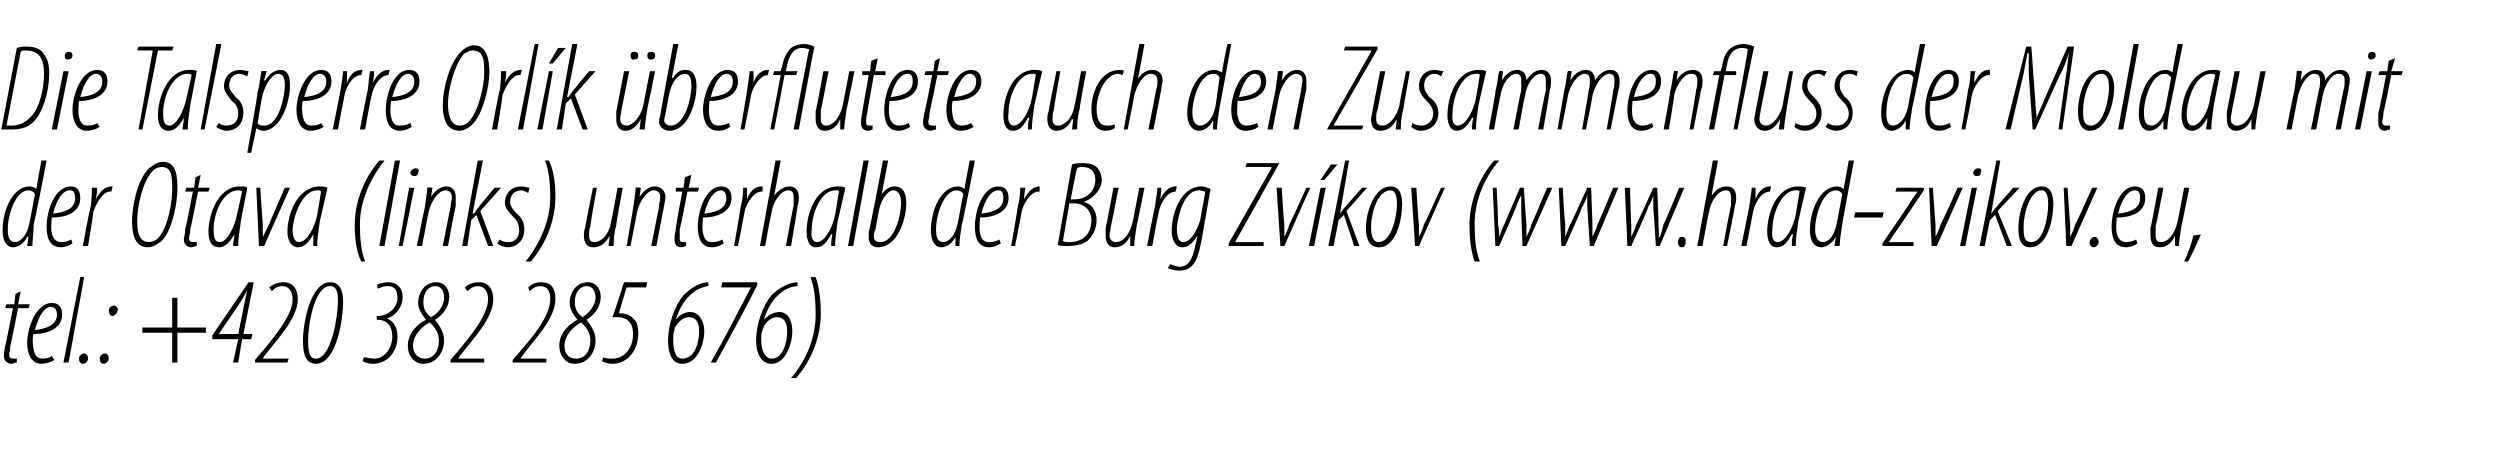
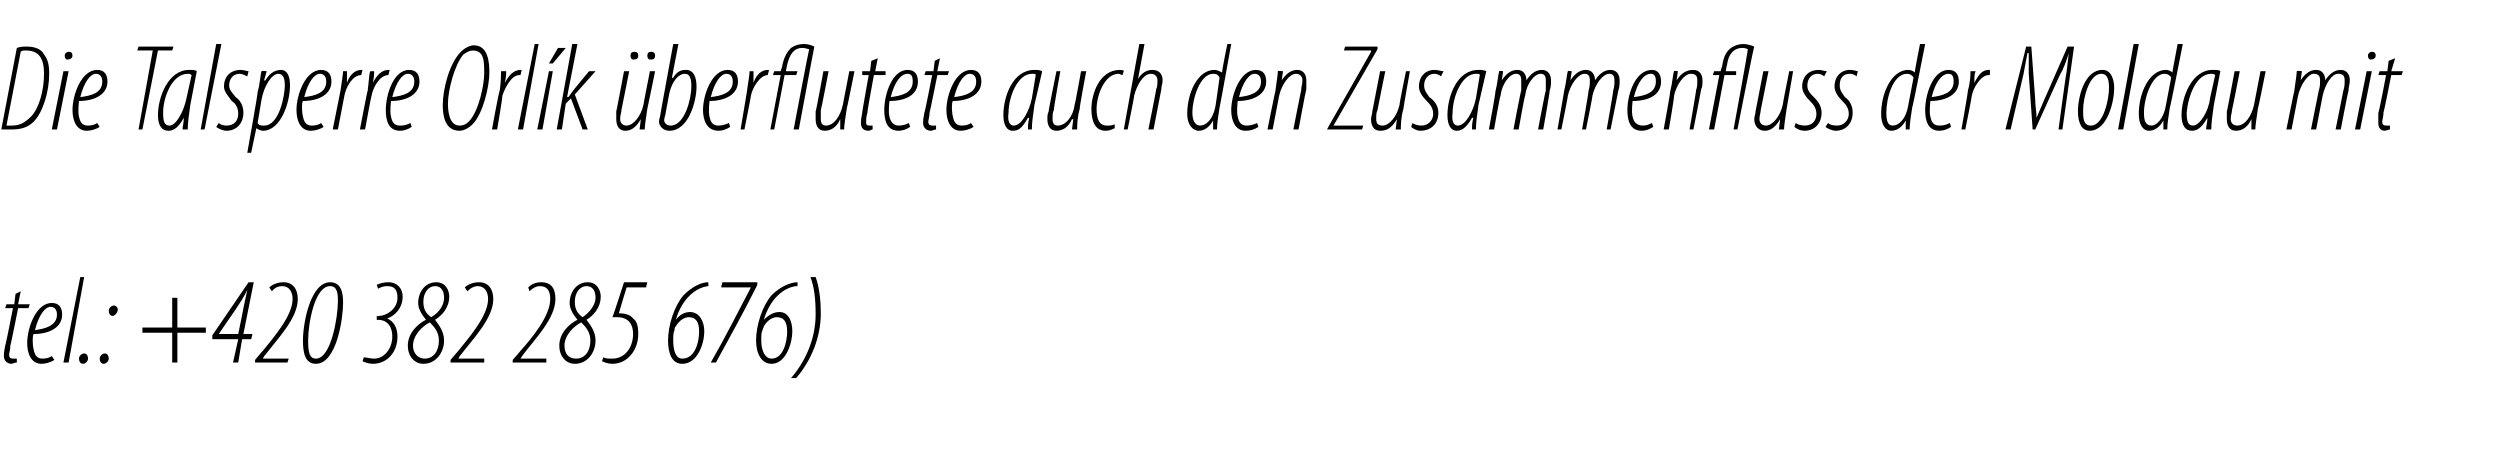
<svg xmlns="http://www.w3.org/2000/svg" xmlns:xlink="http://www.w3.org/1999/xlink" version="1.1" width="193.1px" height="35.4px" viewBox="0 0 193.1 35.4">
  <desc>Die Talsperre Orl k berflutete auch den Zusammenfluss der Moldau mit der Otava (links) unterhalb der Burg Zv kov ( ,</desc>
  <defs />
  <g id="Polygon126986">
    <path d="m1.6 22.5l-.2 1h.9l-.1.3h-.8s-.58 2.9-.6 2.9c0 .3-.1.6-.1.7c0 .2.1.3.3.3h.3v.3c-.2 0-.3.1-.4.1c-.3 0-.6-.2-.6-.6c0-.2 0-.3.1-.8c.03.04.6-2.9.6-2.9h-.6l.1-.3h.6l.1-.8l.4-.2zm2.6 5.3c-.3.2-.7.3-1 .3c-.8 0-1.1-.8-1.1-1.6c0-1.2.7-3.1 1.9-3.1c.6 0 .8.4.8.9c0 1-1 1.5-2.2 1.5c-.1.1-.1.8 0 1.2c.1.5.3.7.7.7c.3 0 .6-.1.7-.2l.2.3zm.2-3.5c0-.4-.2-.6-.5-.6c-.4 0-.9.6-1.2 1.8c.7-.1 1.7-.3 1.7-1.2zm.5 3.7l1.3-6.6h.3L5.3 28h-.4zm1.5.1c-.2 0-.3-.2-.3-.4c0-.2.2-.4.4-.4c.2 0 .3.2.3.4c0 .2-.2.4-.4.4zm2.3-3.7c-.2 0-.3-.2-.3-.4c0-.2.2-.4.4-.4c.2 0 .3.2.3.3c0 .2-.2.5-.4.5zM8 28.1c-.2 0-.3-.2-.3-.4c0-.2.2-.4.4-.4c.2 0 .3.2.3.4c0 .2-.2.4-.4.4zm5.7-5.1v2.3h2.2v.4h-2.2v2.3h-.4v-2.3H11v-.4h2.3V23h.4zm4.3 5l.4-1.8h-2v-.3l2.8-4.1h.4l-.8 4h.7l-.1.4h-.7l-.3 1.8h-.4zm.4-2.2s.42-2.03.4-2l.3-1.4c-.3.6-.5.9-.9 1.5c-.01-.01-1.3 1.9-1.3 1.9h1.5zm1.3 2.2v-.2s.57-.7.6-.7c.8-1 2.3-2.7 2.3-4c0-.6-.3-1-.8-1c-.5 0-.7.3-.8.4l-.2-.3c.2-.2.6-.4 1.1-.4c.7 0 1.1.5 1.1 1.3c0 1.5-1.6 3.1-2.5 4.3c-.05 0-.2.3-.2.3h2l-.1.3h-2.5zm4.7.1c-.9 0-1-1-1-1.8c0-1.4.6-4.5 2.1-4.5c.9 0 1 .9 1 1.6c0 1.2-.5 4.7-2.1 4.7zm0-.4c1.2 0 1.7-3.3 1.7-4.4c0-.5 0-1.2-.6-1.2c-1.2 0-1.7 2.9-1.7 4.2c0 .9.1 1.4.6 1.4zm3.7-.1c.2 0 .5.1.8.1c.8 0 1.4-.8 1.4-1.7c0-.9-.5-1.3-1.1-1.3c.03.04-.1 0-.1 0v-.3s.17.05.2 0c.5 0 1.4-.5 1.4-1.4c0-.7-.3-.9-.8-.9c-.3 0-.5.1-.7.2l-.1-.3c.2-.1.5-.2.9-.2c.7 0 1.1.5 1.1 1.1c0 .9-.6 1.5-1.2 1.7c.5.2.8.7.8 1.4c0 1.2-.8 2.1-1.9 2.1c-.3 0-.6-.1-.8-.2l.1-.3zm5.6-5.8c.7 0 1 .6 1 1.1c0 .9-.6 1.5-1.1 1.8c.3.4.7.9.7 1.6c0 .9-.6 1.8-1.6 1.8c-.7 0-1.2-.6-1.2-1.4c0-1 .8-1.7 1.4-2c-.4-.5-.6-.9-.6-1.3c0-.8.5-1.6 1.4-1.6zm-.9 5.9c.7 0 1.1-.6 1.1-1.4c0-.6-.3-1-.7-1.4c-.6.3-1.3 1-1.3 1.8c0 .6.4 1 .9 1zm.8-5.6c-.5 0-.9.5-.9 1.2c0 .6.2.9.6 1.2c.7-.4 1-1 1-1.5c0-.5-.2-.9-.7-.9zm1.2 5.9v-.2s.58-.7.6-.7c.8-1 2.3-2.7 2.3-4c0-.6-.3-1-.8-1c-.4 0-.7.3-.8.4l-.2-.3c.2-.2.6-.4 1.1-.4c.7 0 1.1.5 1.1 1.3c0 1.5-1.6 3.1-2.5 4.3c-.04 0-.2.3-.2.3h2v.3h-2.6zm4.8 0v-.2s.62-.7.6-.7c.9-1 2.3-2.7 2.3-4c0-.6-.2-1-.8-1c-.4 0-.7.3-.8.4l-.1-.3c.2-.2.5-.4 1-.4c.8 0 1.1.5 1.1 1.3c0 1.5-1.6 3.1-2.5 4.3l-.2.3h2v.3h-2.6zm5.8-6.2c.7 0 1 .6 1 1.1c0 .9-.6 1.5-1.1 1.8c.3.4.7.9.7 1.6c0 .9-.6 1.8-1.6 1.8c-.7 0-1.2-.6-1.2-1.4c0-1 .8-1.7 1.4-2c-.4-.5-.6-.9-.6-1.3c0-.8.5-1.6 1.4-1.6zm-.9 5.9c.7 0 1.1-.6 1.1-1.4c0-.6-.3-1-.7-1.4c-.6.3-1.3 1-1.3 1.8c0 .6.3 1 .9 1zm.8-5.6c-.5 0-.9.5-.9 1.2c0 .6.2.9.6 1.2c.6-.4 1-1 1-1.5c0-.5-.2-.9-.7-.9zm4.6.1h-1.5s-.6 1.96-.6 2h.1c.3 0 .8.1 1 .4c.3.2.4.6.4 1.2c0 1.2-.8 2.3-2 2.3c-.3 0-.6-.1-.8-.2l.1-.3c.2.1.4.1.7.1c1 0 1.6-.9 1.6-1.9c0-1-.6-1.3-1.2-1.3h-.4c.03.02.9-2.7.9-2.7h1.8l-.1.4zm4.8-.1c-.9.1-2 .9-2.5 2.6c.3-.4.7-.6 1.1-.6c.7 0 1.1.7 1.1 1.5c0 .9-.5 2.5-1.7 2.5c-.8 0-1.1-.8-1.1-1.8c0-1.2.5-2.7 1.2-3.5c.7-.7 1.4-1 1.9-1c.05-.04 0 0 0 0c0 0 .05.32 0 .3zm-2 5.6c1 0 1.3-1.3 1.3-2.1c0-.8-.3-1.1-.8-1.1c-.3 0-.7.2-1 .7c-.1.1-.1.2-.1.3c-.1.2-.1.4-.1.8c0 .8.2 1.4.7 1.4zm5.8-5.9s-.02.25 0 .2c-1 2-2.1 4-3.2 6h-.4c1.1-1.9 2.1-3.9 3.1-5.8c.03.02 0 0 0 0h-2.3l.1-.4h2.7zm3.1.3h-.1c-.9.1-2 .9-2.5 2.6c.4-.4.8-.6 1.2-.6c.7 0 1 .7 1 1.5c0 .9-.5 2.5-1.6 2.5c-.8 0-1.2-.8-1.2-1.8c0-1.2.5-2.7 1.2-3.5c.7-.7 1.5-1 2-1c-.01-.04 0 0 0 0v.3zm-2 5.6c.9 0 1.2-1.3 1.2-2.1c0-.8-.3-1.1-.8-1.1c-.3 0-.7.2-1 .7c0 .1-.1.2-.1.3c-.1.2-.1.4-.1.8c0 .8.3 1.4.8 1.4zm1.5 1.5c1.3-1.5 1.9-3.3 1.9-4.9c0-1.2-.1-2.1-.4-2.9h.4c.3.8.4 1.9.4 2.8c0 1.8-.7 3.6-1.9 5h-.4z" stroke="none" fill="#000" />
  </g>
  <g id="Polygon126984">
-     <path d="m3.6 12.4s-.95 4.95-1 4.9c0 .6-.1 1.3-.1 1.7h-.4l.1-.7s-.06-.03-.1 0c-.2.4-.6.8-1.1.8c-.5 0-.8-.5-.8-1.3c0-1.6.8-3.4 2.1-3.4c.2 0 .4.1.5.2c-.01-.03.4-2.2.4-2.2h.4zM2.7 15c-.1-.2-.3-.3-.5-.3c-1 0-1.6 1.9-1.6 3c0 .6.1 1 .6 1c.3 0 .9-.4 1.1-1.6l.4-2.1zm2.9 3.8c-.3.2-.6.3-.9.3c-.9 0-1.1-.8-1.1-1.6c0-1.2.6-3.1 1.9-3.1c.5 0 .7.4.7.9c0 1-.9 1.5-2.2 1.5c0 .1-.1.8 0 1.2c.1.5.4.7.7.7c.4 0 .6-.1.8-.2l.1.3zm.2-3.5c0-.4-.1-.6-.4-.6c-.5 0-1 .6-1.3 1.8c.8-.1 1.7-.3 1.7-1.2zm.6 3.7s.55-3.04.6-3c.1-.7.1-1.3.1-1.5h.4c0 .2 0 .4-.1.9c.3-.6.7-1 1.2-1h.1l-.1.4h-.1c-.6 0-1.1 1-1.3 1.6c.04.04-.4 2.6-.4 2.6h-.4zm5 .1c-1.1 0-1.2-1.3-1.2-2c0-1.2.4-3.2 1.3-4.1c.4-.3.7-.5 1.1-.5c1.1 0 1.1 1.3 1.1 2.1c0 1.1-.4 3.2-1.2 4c-.4.3-.7.5-1.1.5zm.1-.4c.2 0 .5-.1.7-.3c.8-.8 1.1-2.9 1.1-3.7c0-1 0-1.8-.8-1.8c-.3 0-.5.1-.7.3c-.8.8-1.2 2.8-1.2 3.8c0 .6 0 1.7.9 1.7zm4-5.2l-.2 1h.9l-.1.3h-.8s-.58 2.9-.6 2.9c0 .3-.1.6-.1.7c0 .2.1.3.3.3h.3v.3c-.1 0-.3.1-.4.1c-.3 0-.6-.2-.6-.6c0-.2.1-.3.1-.8c.04.04.6-2.9.6-2.9h-.6l.1-.3h.6l.1-.8l.4-.2zM18 19c0-.3.1-.5.1-.9c-.5.9-.9 1-1.2 1c-.5 0-.8-.4-.8-1.2c0-1.4.8-3.5 2.4-3.5c.3 0 .5 0 .6.1l-.5 2.6c-.1.7-.2 1.4-.2 1.9h-.4zm.7-4.2c-.1-.1-.2-.1-.3-.1c-1.2 0-1.9 1.8-1.9 3c0 .7.1 1 .5 1c.5 0 1.1-1.1 1.3-2.1l.4-1.8zm1.4-.3s.19 2.84.2 2.8v1l.5-1c-.04.03 1.2-2.8 1.2-2.8h.4l-2 4.5h-.4l-.2-4.5h.3zm4.1 4.5v-.9c-.5.9-.9 1-1.2 1c-.4 0-.8-.4-.8-1.2c0-1.4.8-3.5 2.5-3.5c.2 0 .4 0 .6.1l-.6 2.6c-.1.7-.2 1.4-.2 1.9h-.3zm.6-4.2c-.1-.1-.1-.1-.3-.1c-1.1 0-1.8 1.8-1.9 3c0 .7.2 1 .5 1c.6 0 1.2-1.1 1.4-2.1l.3-1.8zm4.9-2.4c-1.2 1.5-1.9 3.3-1.9 4.9c0 1.2.1 2.1.4 2.9h-.3c-.4-.8-.5-1.9-.5-2.8c0-1.8.7-3.6 1.9-5h.4zm-.4 6.6l1.2-6.6h.4L29.7 19h-.4zm1.5 0l.8-4.5h.4l-.9 4.5h-.3zm1.2-5.4c-.2 0-.3-.1-.3-.3c.1-.2.2-.3.4-.3c.2 0 .3.1.2.3c0 .2-.1.3-.3.3zm.2 5.4s.59-2.94.6-2.9c.1-.8.2-1.3.2-1.6c.03-.05.4 0 .4 0l-.1.7s0 .05 0 0c.4-.6.8-.8 1.2-.8c.5 0 .7.4.7.8v.7c-.03.01-.6 3.1-.6 3.1h-.4s.59-3.03.6-3c0-.3.1-.5.1-.8c0-.3-.2-.5-.5-.5c-.5 0-1.1.8-1.3 1.7l-.5 2.6h-.4zm3.5 0l1.2-6.6h.4l-.8 4.1s.06-.03.1 0c.1-.1.2-.3.3-.4c-.04 0 1.3-1.6 1.3-1.6h.5l-1.6 1.8l1 2.7h-.4l-.9-2.4l-.4.4l-.3 2h-.4zm2.9-.5c.1.1.3.2.7.2c.5 0 .8-.4.8-.9c0-.5-.2-.8-.4-1c-.3-.3-.7-.7-.7-1.1c0-.8.5-1.3 1.3-1.3c.2 0 .5.1.6.1l-.1.4c-.2-.1-.4-.2-.5-.2c-.6 0-.9.4-.9.9c0 .4.3.6.5.9c.3.2.6.6.6 1.2c0 .9-.6 1.4-1.3 1.4c-.3 0-.7-.2-.8-.3l.2-.3zm2 1.7c1.2-1.5 1.9-3.3 1.9-4.9c0-1.2-.1-2.1-.4-2.9h.3c.4.8.5 1.9.5 2.8c0 1.8-.7 3.6-1.9 5h-.4zm7.5-5.7s-.54 2.91-.5 2.9c-.2.7-.2 1.3-.2 1.6h-.4l.1-.8s-.05.03 0 0c-.4.7-.8.9-1.3.9c-.5 0-.7-.4-.7-.9c0-.2 0-.4.1-.6c-.04.04.6-3.1.6-3.1h.3s-.54 2.99-.5 3c-.1.2-.1.4-.1.7c0 .3.1.5.4.5c.6 0 1.2-.7 1.3-1.6c.04-.03.5-2.6.5-2.6h.4zm.3 4.5l.5-2.9c.1-.8.2-1.3.2-1.6c.04-.05.4 0 .4 0l-.1.7s.01.05 0 0c.4-.6.8-.8 1.2-.8c.5 0 .8.4.8.8c0 .3-.1.5-.1.7c-.02.01-.6 3.1-.6 3.1h-.4l.6-3c0-.3.1-.5.1-.8c0-.3-.2-.5-.5-.5c-.5 0-1.1.8-1.3 1.7c.02-.01-.5 2.6-.5 2.6h-.3zm5-5.5l-.2 1h.8l-.1.3h-.8s-.56 2.9-.6 2.9v.7c0 .2 0 .3.3.3h.2v.3c-.1 0-.2.1-.4.1c-.3 0-.5-.2-.5-.6c0-.2 0-.3.1-.8c-.05.04.5-2.9.5-2.9h-.5v-.3h.6l.1-.8l.5-.2zm2.5 5.3c-.3.2-.6.3-.9.3c-.9 0-1.1-.8-1.1-1.6c0-1.2.6-3.1 1.8-3.1c.6 0 .8.4.8.9c0 1-1 1.5-2.2 1.5c0 .1-.1.8 0 1.2c.1.5.3.7.7.7c.4 0 .6-.1.8-.2l.1.3zm.2-3.5c0-.4-.2-.6-.4-.6c-.5 0-1 .6-1.3 1.8c.8-.1 1.7-.3 1.7-1.2zm.6 3.7s.53-3.04.5-3c.2-.7.2-1.3.2-1.5h.3v.9c.2-.6.6-1 1.1-1h.1v.4h-.1c-.6 0-1.2 1-1.3 1.6c.01.04-.5 2.6-.5 2.6h-.3zm2 0l1.2-6.6h.4l-.5 2.7s.04.03 0 0c.4-.5.8-.7 1.2-.7c.5 0 .7.4.7.8c0 .3 0 .4-.1.7c.03.02-.5 3.1-.5 3.1h-.4s.57-3.12.6-3.1v-.7c0-.3-.1-.5-.4-.5c-.6 0-1.2.9-1.3 1.7c-.03-.01-.5 2.6-.5 2.6h-.4zm5.5 0c0-.3 0-.5.1-.9h-.1c-.5.9-.8 1-1.2 1c-.4 0-.7-.4-.7-1.2c0-1.4.7-3.5 2.4-3.5c.2 0 .4 0 .6.1l-.6 2.6c-.1.7-.2 1.4-.2 1.9h-.3zm.6-4.2c0-.1-.1-.1-.3-.1c-1.1 0-1.8 1.8-1.8 3c-.1.7.1 1 .4 1c.6 0 1.2-1.1 1.4-2.1l.3-1.8zm.7 4.2l1.2-6.6h.4L65.9 19h-.4zm3.1-6.6l-.5 2.6s.02.03 0 0c.4-.5.7-.6 1-.6c.7 0 .9.6.9 1.3c0 1.1-.6 3.4-2.2 3.4c-.5 0-.7-.4-.7-.7v-.5c.05.03 1.1-5.5 1.1-5.5h.4zm-1 5.4c-.1.1-.1.3-.1.5c0 .2.1.4.5.4c1.1 0 1.6-2.1 1.6-3c0-.6-.2-1-.6-1c-.4 0-.9.6-1.1 1.5l-.3 1.6zm7.7-5.4s-.96 4.95-1 4.9c-.1.6-.2 1.3-.2 1.7h-.3v-.7s.02-.03 0 0c-.2.4-.6.8-1.1.8c-.5 0-.8-.5-.8-1.3c0-1.6.8-3.4 2.1-3.4c.2 0 .4.1.5.2c-.02-.03.4-2.2.4-2.2h.4zm-.9 2.6c-.1-.2-.3-.3-.5-.3c-1 0-1.6 1.9-1.6 3c0 .6.1 1 .6 1c.3 0 .9-.4 1.1-1.6l.4-2.1zm2.9 3.8c-.3.2-.6.3-.9.3c-.9 0-1.1-.8-1.1-1.6c0-1.2.6-3.1 1.8-3.1c.6 0 .8.4.8.9c0 1-1 1.5-2.2 1.5c0 .1-.1.8 0 1.2c.1.5.3.7.7.7c.4 0 .6-.1.8-.2l.1.3zm.2-3.5c0-.4-.1-.6-.4-.6c-.5 0-1 .6-1.3 1.8c.8-.1 1.7-.3 1.7-1.2zm.6 3.7s.54-3.04.5-3c.2-.7.2-1.3.2-1.5h.4c0 .2-.1.4-.1.9c.3-.6.7-1 1.2-1v.4h-.1c-.6 0-1.2 1-1.3 1.6c.02.04-.5 2.6-.5 2.6h-.3zm4.7-6.3c.3-.1.6-.1.9-.1c.4 0 .8.1 1 .3c.2.2.4.6.4 1c0 .7-.6 1.4-1.4 1.7c.8.2 1 .9 1 1.4c0 .7-.3 1.2-.7 1.6c-.4.3-1 .4-1.5.4c-.4 0-.7 0-.8-.1l1.1-6.2zm-.1 2.7h.3c.9 0 1.6-.6 1.6-1.5c0-.6-.3-1-1-1c-.2 0-.3 0-.4.1c-.04-.03-.5 2.4-.5 2.4zm-.6 3.2c.1.1.3.1.5.1c1.1 0 1.7-.7 1.7-1.7c0-.7-.5-1.3-1.4-1.3c.04.03-.3 0-.3 0l-.5 2.9zm6.3-4.1s-.58 2.91-.6 2.9c-.1.7-.2 1.3-.2 1.6h-.3v-.8s.01.03 0 0c-.3.7-.8.9-1.2.9c-.5 0-.7-.4-.7-.9v-.6c.02.04.6-3.1.6-3.1h.4s-.58 2.99-.6 3c0 .2-.1.4-.1.7c0 .3.2.5.5.5c.6 0 1.1-.7 1.3-1.6l.5-2.6h.4zm.2 4.5s.58-3.04.6-3c.1-.7.2-1.3.2-1.5h.3c0 .2 0 .4-.1.9c.3-.6.7-1 1.2-1h.1l-.1.4c-.7 0-1.2 1-1.3 1.6c-.03.04-.5 2.6-.5 2.6h-.4zm1.8 1.4c.2.1.5.2.7.2c.7 0 1-.6 1.2-1.5l.2-.9s-.04.03 0 0c-.5.8-.9.9-1.2.9c-.4 0-.8-.4-.8-1.3c0-1.3.7-3.4 2.3-3.4c.2 0 .5.1.7.2l-.7 4c-.2 1-.4 1.6-.7 1.9c-.3.3-.6.4-1 .4c-.4 0-.7-.1-.9-.2l.2-.3zm2.7-5.6c-.1 0-.3-.1-.5-.1c-1.1 0-1.6 1.8-1.7 2.9c0 .6.1 1.1.5 1.1c.6 0 1.1-1 1.3-1.7l.4-2.2zm1.8 4l3.3-5.8v-.1h-2l.1-.3h2.5l-.1.2l-3.3 5.9h2.2v.3h-2.7v-.2zm4.1-4.3s.17 2.84.2 2.8v1c.1-.2.3-.6.4-1c.03.03 1.3-2.8 1.3-2.8h.3l-2 4.5h-.3l-.3-4.5h.4zm2.1 4.5l.9-4.5h.4l-.9 4.5h-.4zm2.2-6.3l-1 1.2h-.3l.8-1.2h.5zm-.7 6.3l1.3-6.6h.3l-.7 4.1s-.01-.03 0 0c.1-.1.2-.3.3-.4l1.4-1.6h.4l-1.6 1.8l1 2.7h-.4l-.8-2.4l-.4.4l-.4 2h-.4zm3.9.1c-.7 0-1-.6-1-1.5c0-1.1.6-3.2 1.9-3.2c.8 0 .9.8.9 1.4c0 1-.4 3.3-1.8 3.3zm0-.4c1 0 1.4-2.1 1.4-2.9c0-.6-.1-1.1-.5-1.1c-1 0-1.5 1.8-1.5 2.8c0 .6.1 1.2.6 1.2zm2.9-4.2s.16 2.84.2 2.8v1c.1-.2.3-.6.4-1c.03.03 1.3-2.8 1.3-2.8h.3l-2 4.5h-.3l-.3-4.5h.4zm6.4-2.1c-1.3 1.5-1.9 3.3-1.9 4.9c0 1.2.1 2.1.4 2.9h-.4c-.3-.8-.4-1.9-.4-2.8c0-1.8.7-3.6 1.9-5h.4zm52.9 7.8c.2-.4.6-1.4.7-2l.6-.1c-.3.7-.8 1.8-1 2.1h-.3z" stroke="none" fill="#000" />
    <a xlink:href="http://www.hrad-zvikov.eu" xlink:show="new" xlink:title="www.hrad-zvikov.eu">
-       <rect style="fill:transparent;" x="114" y="11" width="55" height="8" />
-     </a>
+       </a>
  </g>
  <g id="Polygon126983">
    <path d="m1.3 3.7c.3-.1.5-.1.8-.1c.6 0 1.1.2 1.3.6c.3.4.4.8.4 1.5c0 1.4-.5 3-1.2 3.7c-.5.5-1.1.6-1.7.6h-.8l1.2-6.3zm-.8 6h.4c.6 0 1-.2 1.5-.7c.6-.6 1-2 1-3.3c0-1.2-.4-1.8-1.4-1.8c-.2 0-.3 0-.4.1L.5 9.7zM4 10l.9-4.5h.4L4.4 10h-.4zm1.2-5.4c-.1 0-.2-.1-.2-.3c0-.2.2-.3.3-.3c.2 0 .3.1.3.3c0 .2-.2.3-.4.3zm2.5 5.2c-.3.2-.7.3-1 .3c-.8 0-1.1-.8-1.1-1.6c0-1.2.7-3.1 1.9-3.1c.6 0 .8.4.8.9c0 1-1 1.5-2.2 1.5c0 .1-.1.8 0 1.2c.1.5.3.7.7.7c.3 0 .6-.1.7-.2l.2.3zm.2-3.5c0-.4-.2-.6-.5-.6c-.4 0-.9.6-1.2 1.8c.8-.1 1.7-.3 1.7-1.2zm3.9-2.4h-1.2l.1-.3h2.7l-.1.3h-1.1L11 10h-.3l1.1-6.1zm2.3 6.1c0-.3.1-.5.1-.9c-.5.9-.9 1-1.2 1c-.5 0-.8-.4-.8-1.2c0-1.4.8-3.5 2.4-3.5c.3 0 .5 0 .6.1l-.5 2.6c-.1.7-.2 1.4-.2 1.9h-.4zm.7-4.2c-.1-.1-.2-.1-.3-.1c-1.2 0-1.9 1.8-1.9 3c0 .7.1 1 .5 1c.5 0 1.1-1.1 1.3-2.1l.4-1.8zm.7 4.2l1.2-6.6h.4L15.8 10h-.3zm1.4-.5c.1.1.3.2.6.2c.6 0 .9-.4.9-.9c0-.5-.2-.8-.5-1c-.2-.3-.6-.7-.6-1.1c0-.8.5-1.3 1.3-1.3c.2 0 .5.1.6.1l-.1.4c-.2-.1-.4-.2-.6-.2c-.5 0-.8.4-.8.9c0 .4.3.6.5.9c.3.2.6.6.6 1.2c0 .9-.6 1.4-1.3 1.4c-.3 0-.7-.2-.8-.3l.2-.3zm2.2 2.3s.84-4.67.8-4.7c.2-.7.2-1.3.3-1.6c.01-.05.4 0 .4 0l-.2.7s.06.04.1 0c.3-.5.7-.8 1.2-.8c.5 0 .7.5.7 1.2c0 1.3-.7 3.5-2.1 3.5c-.1 0-.4-.1-.5-.2c.01.02 0 0 0 0l-.4 1.9h-.3zm.8-2.3c.1.2.3.2.5.2c1.2 0 1.6-2.4 1.6-3.1c0-.5-.1-.9-.5-.9c-.5 0-1.1.9-1.3 2l-.3 1.8zm5.1.3c-.3.2-.7.3-1 .3c-.8 0-1.1-.8-1.1-1.6c0-1.2.7-3.1 1.9-3.1c.6 0 .8.4.8.9c0 1-1 1.5-2.2 1.5c-.1.1-.1.8 0 1.2c.1.5.3.7.7.7c.3 0 .6-.1.7-.2l.2.3zm.2-3.5c0-.4-.2-.6-.5-.6c-.4 0-.9.6-1.2 1.8c.8-.1 1.7-.3 1.7-1.2zm.5 3.7l.6-3c.1-.7.2-1.3.2-1.5h.3v.9c.2-.6.6-1 1.1-1h.1l-.1.4c-.7 0-1.2 1-1.3 1.6l-.5 2.6h-.4zm2.1 0s.58-3.04.6-3c.1-.7.1-1.3.2-1.5h.3c0 .2 0 .4-.1.9c.3-.6.7-1 1.2-1h.1l-.1.4c-.7 0-1.2 1-1.3 1.6c-.04.04-.5 2.6-.5 2.6h-.4zm4-.2c-.3.2-.6.3-.9.3c-.9 0-1.1-.8-1.1-1.6c0-1.2.6-3.1 1.8-3.1c.6 0 .8.4.8.9c0 1-1 1.5-2.2 1.5c0 .1-.1.8 0 1.2c.1.5.3.7.7.7c.4 0 .6-.1.8-.2l.1.3zm.2-3.5c0-.4-.2-.6-.5-.6c-.4 0-.9.6-1.2 1.8c.8-.1 1.7-.3 1.7-1.2zm3.5 3.8c-1.2 0-1.3-1.3-1.3-2c0-1.2.5-3.2 1.4-4.1c.3-.3.7-.5 1-.5c1.1 0 1.2 1.3 1.2 2.1c0 1.1-.5 3.2-1.3 4c-.3.3-.7.5-1 .5zm0-.4c.3 0 .5-.1.7-.3c.8-.8 1.2-2.9 1.2-3.7c0-1 0-1.8-.9-1.8c-.2 0-.4.1-.7.3c-.7.8-1.2 2.8-1.2 3.8c0 .6.1 1.7.9 1.7zm2.5.3s.55-3.04.6-3c.1-.7.1-1.3.1-1.5h.4c0 .2 0 .4-.1.9c.3-.6.7-1 1.2-1h.1l-.1.4h-.1c-.6 0-1.1 1-1.3 1.6c.04.04-.4 2.6-.4 2.6h-.4zm2 0l1.3-6.6h.3L40.4 10h-.4zm1.5 0l.9-4.5h.3l-.8 4.5h-.4zm2.2-6.3l-1 1.2h-.3l.7-1.2h.6zM43 10l1.2-6.6h.4l-.8 4.1s.06-.03.1 0c.1-.1.2-.3.3-.4c-.04 0 1.3-1.6 1.3-1.6h.5l-1.6 1.8l1 2.7h-.4l-.9-2.4l-.4.4l-.3 2h-.4zm7.6-4.5s-.59 2.91-.6 2.9c-.1.7-.2 1.3-.2 1.6h-.4l.1-.8s0 .03 0 0c-.4.7-.8.9-1.2.9c-.5 0-.7-.4-.7-.9v-.6c.01.04.6-3.1.6-3.1h.4l-.6 3c0 .2-.1.4-.1.7c0 .3.2.5.5.5c.5 0 1.1-.7 1.3-1.6c-.01-.03.5-2.6.5-2.6h.4zm-1.7-.9c-.1 0-.2-.1-.2-.3c0-.2.1-.3.3-.3c.2 0 .3.1.3.3c0 .2-.1.3-.4.3zm1.3 0c-.1 0-.2-.1-.2-.3c0-.2.1-.3.3-.3c.2 0 .3.1.3.3c0 .2-.1.3-.3.3h-.1zm2.2-1.2L51.9 6s.05.03.1 0c.3-.5.6-.6 1-.6c.6 0 .8.6.8 1.3c0 1.1-.6 3.4-2.1 3.4c-.5 0-.8-.4-.8-.7c0-.2.1-.4.1-.5c-.02.03 1-5.5 1-5.5h.4zm-1 5.4c0 .1-.1.3-.1.5c0 .2.2.4.5.4c1.1 0 1.6-2.1 1.6-3c0-.6-.1-1-.5-1c-.5 0-1 .6-1.2 1.5l-.3 1.6zm5 1c-.3.2-.6.3-.9.3c-.9 0-1.2-.8-1.2-1.6c0-1.2.7-3.1 1.9-3.1c.6 0 .8.4.8.9c0 1-1 1.5-2.2 1.5c0 .1-.1.8 0 1.2c.1.5.3.7.7.7c.3 0 .6-.1.8-.2l.1.3zm.2-3.5c0-.4-.2-.6-.5-.6c-.4 0-.9.6-1.2 1.8c.8-.1 1.7-.3 1.7-1.2zm.6 3.7s.52-3.04.5-3c.1-.7.2-1.3.2-1.5h.3v.9c.2-.6.6-1 1.1-1h.1l-.1.4c-.6 0-1.2 1-1.3 1.6c.01.04-.5 2.6-.5 2.6h-.3zm2.3 0l.8-4.2h-.6l.1-.3h.5s.1-.34.1-.3c.1-.6.3-1.1.7-1.5c.3-.2.6-.3 1-.3c.3 0 .6.1.8.2c-.01-.02-1.2 6.4-1.2 6.4h-.4s1.17-6.18 1.2-6.2c-.1 0-.3-.1-.5-.1c-.7 0-1 .5-1.2 1.3l-.1.5h.9l-.1.3h-.9l-.8 4.2h-.3zM66 5.5s-.58 2.91-.6 2.9c-.1.7-.2 1.3-.2 1.6h-.3v-.8s.02.03 0 0c-.3.7-.8.9-1.2.9c-.5 0-.7-.4-.7-.9v-.6c.03.04.6-3.1.6-3.1h.4s-.57 2.99-.6 3v.7c0 .3.1.5.4.5c.6 0 1.1-.7 1.3-1.6l.5-2.6h.4zm1.8-1l-.2 1h.8v.3h-.9s-.54 2.9-.5 2.9c-.1.3-.1.6-.1.7c0 .2 0 .3.3.3h.2v.3c-.1 0-.2.1-.3.1c-.4 0-.6-.2-.6-.6c0-.2 0-.3.1-.8c-.03.04.5-2.9.5-2.9h-.5v-.3h.6l.1-.8l.5-.2zm2.5 5.3c-.3.2-.6.3-.9.3c-.9 0-1.1-.8-1.1-1.6c0-1.2.6-3.1 1.8-3.1c.6 0 .8.4.8.9c0 1-.9 1.5-2.2 1.5c0 .1-.1.8 0 1.2c.1.5.4.7.7.7c.4 0 .6-.1.8-.2l.1.3zm.2-3.5c0-.4-.1-.6-.4-.6c-.5 0-1 .6-1.3 1.8c.8-.1 1.7-.3 1.7-1.2zm2.1-1.8l-.2 1h.9l-.1.3h-.8s-.58 2.9-.6 2.9c0 .3-.1.6-.1.7c0 .2.1.3.3.3h.3v.3c-.1 0-.3.1-.4.1c-.3 0-.6-.2-.6-.6c0-.2 0-.3.1-.8c.03.04.6-2.9.6-2.9h-.6l.1-.3h.6l.1-.8l.4-.2zm2.6 5.3c-.3.2-.7.3-1 .3c-.8 0-1.1-.8-1.1-1.6c0-1.2.7-3.1 1.9-3.1c.6 0 .8.4.8.9c0 1-1 1.5-2.2 1.5c-.1.1-.1.8 0 1.2c.1.5.3.7.7.7c.3 0 .6-.1.7-.2l.2.3zm.2-3.5c0-.4-.2-.6-.5-.6c-.4 0-.9.6-1.2 1.8c.8-.1 1.7-.3 1.7-1.2zm4 3.7c0-.3 0-.5.1-.9h-.1c-.5.9-.8 1-1.2 1c-.4 0-.7-.4-.7-1.2c0-1.4.7-3.5 2.4-3.5c.2 0 .4 0 .6.1l-.6 2.6c-.1.7-.2 1.4-.2 1.9h-.3zm.6-4.2c0-.1-.1-.1-.3-.1c-1.1 0-1.8 1.8-1.8 3c-.1.7.1 1 .4 1c.6 0 1.2-1.1 1.4-2.1l.3-1.8zm3.9-.3s-.55 2.91-.5 2.9c-.2.7-.2 1.3-.2 1.6h-.4l.1-.8s-.05.03-.1 0c-.3.7-.8.9-1.2.9c-.5 0-.7-.4-.7-.9c0-.2 0-.4.1-.6c-.04.04.6-3.1.6-3.1h.3s-.54 2.99-.5 3c-.1.2-.1.4-.1.7c0 .3.1.5.4.5c.6 0 1.2-.7 1.3-1.6c.04-.03.5-2.6.5-2.6h.4zm2.2 4.4c-.2.1-.4.2-.7.2c-.8 0-1.1-.7-1.1-1.7c0-1.1.6-3 2.2-3c.1 0 .3 0 .3.1l-.1.3c-.1 0-.2-.1-.3-.1c-1.1 0-1.7 1.7-1.7 2.7c0 .8.2 1.3.8 1.3c.2 0 .4 0 .6-.1v.3zm.7.1L88 3.4h.4l-.5 2.7s-.01.03 0 0c.3-.5.7-.7 1.1-.7c.6 0 .8.4.8.8c0 .3-.1.4-.1.7l-.6 3.1h-.4s.63-3.12.6-3.1c.1-.2.1-.4.1-.7c0-.3-.2-.5-.5-.5c-.6 0-1.1.9-1.3 1.7c.03-.01-.5 2.6-.5 2.6h-.3zm8.3-6.6s-.89 4.95-.9 4.9c-.1.6-.2 1.3-.2 1.7h-.3v-.7s0-.03 0 0c-.2.4-.6.8-1.1.8c-.5 0-.9-.5-.9-1.3c0-1.6.8-3.4 2.1-3.4c.2 0 .4.1.6.2c-.05-.03.4-2.2.4-2.2h.3zM94.2 6c-.1-.2-.2-.3-.5-.3c-1 0-1.6 1.9-1.6 3c0 .6.2 1 .6 1c.4 0 1-.4 1.2-1.6l.3-2.1zm3 3.8c-.3.2-.6.3-1 .3c-.8 0-1.1-.8-1.1-1.6c0-1.2.7-3.1 1.9-3.1c.6 0 .8.4.8.9c0 1-1 1.5-2.2 1.5c0 .1-.1.8 0 1.2c.1.5.3.7.7.7c.3 0 .6-.1.8-.2l.1.3zm.2-3.5c0-.4-.2-.6-.5-.6c-.4 0-.9.6-1.2 1.8c.8-.1 1.7-.3 1.7-1.2zm.5 3.7s.59-2.94.6-2.9c.1-.8.2-1.3.2-1.6c.03-.05.4 0 .4 0l-.1.7s0 .05 0 0c.4-.6.8-.8 1.2-.8c.5 0 .7.4.7.8v.7c-.03.01-.6 3.1-.6 3.1h-.4s.59-3.03.6-3c0-.3.1-.5.1-.8c0-.3-.2-.5-.5-.5c-.5 0-1.1.8-1.3 1.7l-.5 2.6h-.4zm4.7-.2l3.3-5.8v-.1h-2.1l.1-.3h2.5v.2L103 9.7h2.3l-.1.3h-2.7l.1-.2zm6.3-4.3s-.52 2.91-.5 2.9c-.2.7-.2 1.3-.2 1.6h-.4l.1-.8s-.02.03 0 0c-.4.7-.8.9-1.3.9c-.5 0-.7-.4-.7-.9c0-.2.1-.4.1-.6l.6-3.1h.4s-.61 2.99-.6 3c-.1.2-.1.4-.1.7c0 .3.1.5.5.5c.5 0 1.1-.7 1.3-1.6c-.03-.03.5-2.6.5-2.6h.3zm.2 4c.1.1.4.2.7.2c.5 0 .9-.4.9-.9c0-.5-.3-.8-.5-1c-.3-.3-.6-.7-.6-1.1c0-.8.5-1.3 1.2-1.3c.3 0 .5.1.7.1l-.2.4c-.1-.1-.3-.2-.5-.2c-.5 0-.8.4-.8.9c0 .4.2.6.4.9c.3.2.7.6.7 1.2c0 .9-.6 1.4-1.4 1.4c-.3 0-.6-.2-.7-.3l.1-.3zm4.6.5c0-.3 0-.5.1-.9h-.1c-.5.9-.9 1-1.2 1c-.4 0-.7-.4-.7-1.2c0-1.4.7-3.5 2.4-3.5c.2 0 .4 0 .6.1l-.6 2.6c-.1.7-.2 1.4-.2 1.9h-.3zm.6-4.2c0-.1-.1-.1-.3-.1c-1.1 0-1.8 1.8-1.8 3c-.1.7.1 1 .4 1c.6 0 1.2-1.1 1.4-2.1l.3-1.8zm.7 4.2s.55-2.94.5-2.9c.2-.8.2-1.3.3-1.6c-.02-.05.3 0 .3 0l-.1.7s.05.05 0 0c.4-.6.8-.8 1.2-.8c.5 0 .7.4.7.8c.4-.6.8-.8 1.2-.8c.5 0 .7.4.7.8c0 .3 0 .5-.1.8c.03.01-.5 3-.5 3h-.4s.57-3.03.6-3v-.8c0-.3-.1-.5-.4-.5c-.5 0-1.1.8-1.2 1.7c-.04-.01-.5 2.6-.5 2.6h-.4s.57-3.03.6-3v-.8c0-.3-.1-.5-.4-.5c-.5 0-1.1.8-1.2 1.7c-.04-.01-.5 2.6-.5 2.6h-.4zm5.3 0s.52-2.94.5-2.9c.2-.8.2-1.3.3-1.6c-.04-.05.3 0 .3 0l-.1.7s.02.05 0 0c.4-.6.8-.8 1.2-.8c.5 0 .7.4.7.8c.4-.6.8-.8 1.2-.8c.5 0 .7.4.7.8c0 .3 0 .5-.1.8l-.6 3h-.3s.54-3.03.5-3c.1-.3.1-.5.1-.8c0-.3-.1-.5-.4-.5c-.5 0-1.1.8-1.3 1.7c.03-.01-.5 2.6-.5 2.6h-.3s.54-3.03.5-3c.1-.3.1-.5.1-.8c0-.3-.1-.5-.4-.5c-.5 0-1.1.8-1.3 1.7c.03-.01-.5 2.6-.5 2.6h-.3zm7.4-.2c-.3.2-.6.3-.9.3c-.9 0-1.1-.8-1.1-1.6c0-1.2.6-3.1 1.9-3.1c.5 0 .7.4.7.9c0 1-.9 1.5-2.2 1.5c0 .1-.1.8 0 1.2c.1.5.4.7.8.7c.3 0 .5-.1.7-.2l.1.3zm.2-3.5c0-.4-.1-.6-.4-.6c-.5 0-1 .6-1.3 1.8c.8-.1 1.7-.3 1.7-1.2zm.6 3.7s.54-2.94.5-2.9c.2-.8.2-1.3.3-1.6c-.03-.05.3 0 .3 0l-.1.7s.04.05 0 0c.4-.6.8-.8 1.3-.8c.5 0 .7.4.7.8c0 .3 0 .5-.1.7c.01.01-.6 3.1-.6 3.1h-.3s.53-3.03.5-3c.1-.3.1-.5.1-.8c0-.3-.1-.5-.5-.5c-.5 0-1.1.8-1.3 1.7c.05-.01-.4 2.6-.4 2.6h-.4zm3.5 0l.8-4.2h-.5l.1-.3h.5s.07-.34.1-.3c.1-.6.2-1.1.7-1.5c.3-.2.6-.3 1-.3c.2 0 .6.1.8.2c-.04-.02-1.3 6.4-1.3 6.4h-.3s1.14-6.18 1.1-6.2s-.2-.1-.4-.1c-.7 0-1.1.5-1.2 1.3c-.03.03-.1.5-.1.5h.8v.3h-.9l-.8 4.2h-.4zm6.5-4.5l-.5 2.9c-.1.7-.2 1.3-.2 1.6h-.4l.1-.8s-.01.03 0 0c-.4.7-.8.9-1.2.9c-.5 0-.8-.4-.8-.9c0-.2.1-.4.1-.6l.6-3.1h.4l-.6 3c0 .2-.1.4-.1.7c0 .3.2.5.5.5c.5 0 1.1-.7 1.3-1.6c-.02-.03.5-2.6.5-2.6h.3zm.2 4c.1.1.4.2.7.2c.6 0 .9-.4.9-.9c0-.5-.3-.8-.5-1c-.3-.3-.6-.7-.6-1.1c0-.8.5-1.3 1.3-1.3c.2 0 .4.1.6.1l-.2.4c-.1-.1-.3-.2-.5-.2c-.5 0-.8.4-.8.9c0 .4.2.6.5.9c.2.2.6.6.6 1.2c0 .9-.6 1.4-1.3 1.4c-.4 0-.7-.2-.8-.3l.1-.3zm2.5 0c.1.1.3.2.7.2c.5 0 .9-.4.9-.9c0-.5-.3-.8-.5-1c-.3-.3-.6-.7-.6-1.1c0-.8.5-1.3 1.2-1.3c.3 0 .5.1.6.1l-.1.4c-.1-.1-.3-.2-.5-.2c-.6 0-.8.4-.8.9c0 .4.2.6.4.9c.3.2.6.6.6 1.2c0 .9-.6 1.4-1.3 1.4c-.3 0-.7-.2-.8-.3l.2-.3zm7.5-6.1s-.97 4.95-1 4.9c-.1.6-.2 1.3-.2 1.7h-.3v-.7s.02-.03 0 0c-.2.4-.6.8-1.1.8c-.5 0-.8-.5-.8-1.3c0-1.6.8-3.4 2.1-3.4c.2 0 .4.1.5.2c-.03-.03.4-2.2.4-2.2h.4zm-.9 2.6c-.1-.2-.3-.3-.5-.3c-1.1 0-1.6 1.9-1.6 3c0 .6.1 1 .5 1c.4 0 1-.4 1.2-1.6l.4-2.1zm2.9 3.8c-.3.2-.6.3-.9.3c-.9 0-1.1-.8-1.1-1.6c0-1.2.6-3.1 1.8-3.1c.6 0 .8.4.8.9c0 1-1 1.5-2.2 1.5c0 .1-.1.8 0 1.2c.1.5.3.7.7.7c.4 0 .6-.1.8-.2l.1.3zm.2-3.5c0-.4-.1-.6-.4-.6c-.5 0-1 .6-1.3 1.8c.8-.1 1.7-.3 1.7-1.2zm.6 3.7s.54-3.04.5-3c.2-.7.2-1.3.2-1.5h.4c-.1.2-.1.4-.1.9c.3-.6.6-1 1.1-1h.1v.4h-.1c-.6 0-1.2 1-1.3 1.6c.02.04-.5 2.6-.5 2.6h-.3zm7.5 0s.58-4.34.6-4.3c.1-.6.1-1 .2-1.6c-.2.6-.4 1.2-.7 1.7l-1.9 4.2h-.2l-.3-4.3V4.1h-.1c-.1.6-.2 1-.3 1.6l-1 4.3h-.4l1.6-6.4h.4l.3 4.1c0 .5.1.9.1 1.4c.2-.5.4-.9.6-1.4l1.8-4.1h.5l-.9 6.4h-.3zm2.4.1c-.6 0-.9-.6-.9-1.5c0-1.1.5-3.2 1.9-3.2c.7 0 .9.8.9 1.4c0 1-.5 3.3-1.9 3.3zm.1-.4c1 0 1.4-2.1 1.4-2.9c0-.6-.1-1.1-.6-1.1c-.9 0-1.4 1.8-1.4 2.8c0 .6 0 1.2.6 1.2zm2.1.3l1.2-6.6h.4L164 10h-.4zm5-6.6s-.97 4.95-1 4.9c-.1.6-.2 1.3-.2 1.7h-.3v-.7s.02-.03 0 0c-.2.4-.6.8-1.1.8c-.5 0-.8-.5-.8-1.3c0-1.6.8-3.4 2.1-3.4c.2 0 .4.1.5.2c-.02-.03.4-2.2.4-2.2h.4zm-.9 2.6c-.1-.2-.3-.3-.5-.3c-1 0-1.6 1.9-1.6 3c0 .6.1 1 .6 1c.3 0 .9-.4 1.1-1.6l.4-2.1zm2.7 4c0-.3.1-.5.1-.9c-.5.9-.9 1-1.2 1c-.5 0-.8-.4-.8-1.2c0-1.4.8-3.5 2.4-3.5c.3 0 .5 0 .6.1l-.5 2.6c-.1.7-.2 1.4-.2 1.9h-.4zm.7-4.2c-.1-.1-.2-.1-.3-.1c-1.2 0-1.8 1.8-1.9 3c0 .7.1 1 .5 1c.5 0 1.2-1.1 1.3-2.1l.4-1.8zm3.9-.3s-.58 2.91-.6 2.9c-.1.7-.2 1.3-.2 1.6h-.3v-.8s.01.03 0 0c-.3.7-.8.9-1.2.9c-.5 0-.7-.4-.7-.9v-.6c.02.04.6-3.1.6-3.1h.4s-.58 2.99-.6 3c0 .2-.1.4-.1.7c0 .3.2.5.5.5c.6 0 1.1-.7 1.3-1.6l.5-2.6h.4zm1.6 4.5s.59-2.94.6-2.9c.1-.8.2-1.3.2-1.6c.03-.05.4 0 .4 0l-.1.7s-.01.05 0 0c.4-.6.8-.8 1.2-.8c.5 0 .7.4.7.8c.4-.6.8-.8 1.2-.8c.5 0 .7.4.7.8c0 .3-.1.5-.1.8c-.03.01-.6 3-.6 3h-.4l.6-3c.1-.3.1-.5.1-.8c0-.3-.1-.5-.5-.5c-.5 0-1 .8-1.2 1.7l-.5 2.6h-.4l.6-3c.1-.3.1-.5.1-.8c0-.3-.1-.5-.5-.5c-.4 0-1 .8-1.2 1.7L177 10h-.4zm5.3 0l.9-4.5h.4l-.9 4.5h-.4zm1.2-5.4c-.1 0-.2-.1-.2-.3c0-.2.2-.3.3-.3c.2 0 .3.1.3.3c0 .2-.2.3-.4.3zm1.9-.1l-.3 1h.9l-.1.3h-.8s-.57 2.9-.6 2.9c0 .3-.1.6-.1.7c0 .2.1.3.3.3h.3v.3c-.1 0-.3.1-.4.1c-.3 0-.5-.2-.5-.6v-.8c.05.04.6-2.9.6-2.9h-.6l.1-.3h.6l.1-.8l.5-.2z" stroke="none" fill="#000" />
  </g>
  <g id="Polygon126985">
-     <path d="m115.6 14.5s.14 2.84.1 2.8c.1.4.1.8.1 1c.1-.2.2-.6.4-1l1.2-2.8h.3s.19 2.84.2 2.8v1c.1-.2.3-.6.4-1c0 .04 1.2-2.8 1.2-2.8h.4l-2 4.5h-.3s-.12-2.96-.1-3v-.9c-.2.3-.3.6-.4.9c.01.04-1.3 3-1.3 3h-.3l-.2-4.5h.3zm5.1 0s.16 2.84.2 2.8v1c.1-.2.2-.6.4-1c0 .05 1.3-2.8 1.3-2.8h.3l.1 2.8v1c.1-.2.3-.6.4-1c.02.04 1.2-2.8 1.2-2.8h.4l-1.9 4.5h-.3l-.2-3v-.9c-.1.3-.2.6-.4.9c.03.04-1.3 3-1.3 3h-.3l-.2-4.5h.3zm5.2 0s.08 2.84.1 2.8v1c.1-.2.3-.6.4-1c.02.05 1.3-2.8 1.3-2.8h.3s.13 2.84.1 2.8c0 .4.1.8 0 1h.1c.1-.2.2-.6.3-1c.04.04 1.2-2.8 1.2-2.8h.4l-1.9 4.5h-.3s-.18-2.96-.2-3v-.9c-.1.3-.2.6-.4.9c.05.04-1.3 3-1.3 3h-.3l-.2-4.5h.4zm4 4.6c-.2 0-.3-.2-.3-.4c0-.2.1-.4.3-.4c.3 0 .3.2.3.4c0 .2-.1.4-.3.4zm1.2-.1l1.2-6.6h.4l-.5 2.7s.03.03 0 0c.4-.5.7-.7 1.2-.7c.5 0 .7.4.7.8c0 .3 0 .4-.1.7c.03.02-.6 3.1-.6 3.1h-.3s.57-3.12.6-3.1v-.7c0-.3-.1-.5-.4-.5c-.6 0-1.2.9-1.3 1.7c-.03-.01-.5 2.6-.5 2.6h-.4zm3.4 0s.62-3.04.6-3c.1-.7.2-1.3.2-1.5h.3v.9c.2-.6.6-1 1.1-1h.1l-.1.4c-.7 0-1.2 1-1.3 1.6l-.5 2.6h-.4zm3.9 0c0-.3 0-.5.1-.9h-.1c-.5.9-.8 1-1.2 1c-.4 0-.7-.4-.7-1.2c0-1.4.7-3.5 2.4-3.5c.2 0 .4 0 .6.1l-.6 2.6c-.1.7-.2 1.4-.2 1.9h-.3zm.6-4.2c0-.1-.1-.1-.3-.1c-1.1 0-1.8 1.8-1.8 3c-.1.7.1 1 .4 1c.6 0 1.2-1.1 1.4-2.1l.3-1.8zm4.2-2.4s-.93 4.95-.9 4.9c-.1.6-.2 1.3-.2 1.7h-.4l.1-.7s-.04-.03 0 0c-.2.4-.7.8-1.1.8c-.6 0-.9-.5-.9-1.3c0-1.6.8-3.4 2.1-3.4c.2 0 .4.1.5.2l.4-2.2h.4zm-.9 2.6c-.1-.2-.3-.3-.5-.3c-1 0-1.6 1.9-1.6 3c0 .6.2 1 .6 1c.4 0 .9-.4 1.1-1.6l.4-2.1zm3.2 1.4l-.1.4h-2.2l.1-.4h2.2zm-.1 2.4s2.13-3.11 2.1-3.1c.3-.5.5-.7.6-.9c.01.02 0 0 0 0h-1.7l.1-.3h2.1v.2s-2.09 3.11-2.1 3.1c-.3.4-.4.6-.6.9c.04-.05 0 0 0 0h1.9v.3h-2.4v-.2zm3.9-4.3s.18 2.84.2 2.8v1c.1-.2.3-.6.4-1c.05.03 1.3-2.8 1.3-2.8h.4l-2 4.5h-.4l-.2-4.5h.3zm2.1 4.5l.9-4.5h.4l-.9 4.5h-.4zm1.3-5.4c-.2 0-.3-.1-.3-.3c.1-.2.2-.3.4-.3c.2 0 .3.1.2.3c0 .2-.1.3-.3.3zm.2 5.4l1.3-6.6h.3l-.7 4.1s.01-.03 0 0c.1-.1.2-.3.3-.4l1.4-1.6h.5l-1.7 1.8l1.1 2.7h-.4l-.9-2.4l-.4.4l-.4 2h-.4zm3.9.1c-.7 0-.9-.6-.9-1.5c0-1.1.5-3.2 1.8-3.2c.8 0 .9.8.9 1.4c0 1-.4 3.3-1.8 3.3zm.1-.4c1 0 1.3-2.1 1.3-2.9c0-.6-.1-1.1-.5-1.1c-.9 0-1.4 1.8-1.4 2.8c0 .6 0 1.2.6 1.2zm2.8-4.2s.18 2.84.2 2.8v1c.1-.2.3-.6.4-1c.04.03 1.3-2.8 1.3-2.8h.4l-2 4.5h-.4l-.2-4.5h.3zm2 4.6c-.2 0-.3-.2-.3-.4c0-.2.2-.4.4-.4c.2 0 .3.2.3.4c0 .2-.2.4-.4.4zm3.4-.3c-.3.2-.6.3-.9.3c-.9 0-1.1-.8-1.1-1.6c0-1.2.6-3.1 1.8-3.1c.6 0 .8.4.8.9c0 1-.9 1.5-2.2 1.5c0 .1-.1.8 0 1.2c.1.5.4.7.7.7c.4 0 .6-.1.8-.2l.1.3zm.2-3.5c0-.4-.1-.6-.4-.6c-.5 0-1 .6-1.3 1.8c.8-.1 1.7-.3 1.7-1.2zm3.8-.8s-.57 2.91-.6 2.9c-.1.7-.2 1.3-.2 1.6h-.3v-.8s.03.03 0 0c-.3.7-.8.9-1.2.9c-.5 0-.7-.4-.7-.9v-.6c.04.04.6-3.1.6-3.1h.4s-.57 2.99-.6 3v.7c0 .3.1.5.4.5c.6 0 1.1-.7 1.3-1.6c.02-.03.5-2.6.5-2.6h.4z" stroke="none" fill="#000" />
-   </g>
+     </g>
</svg>